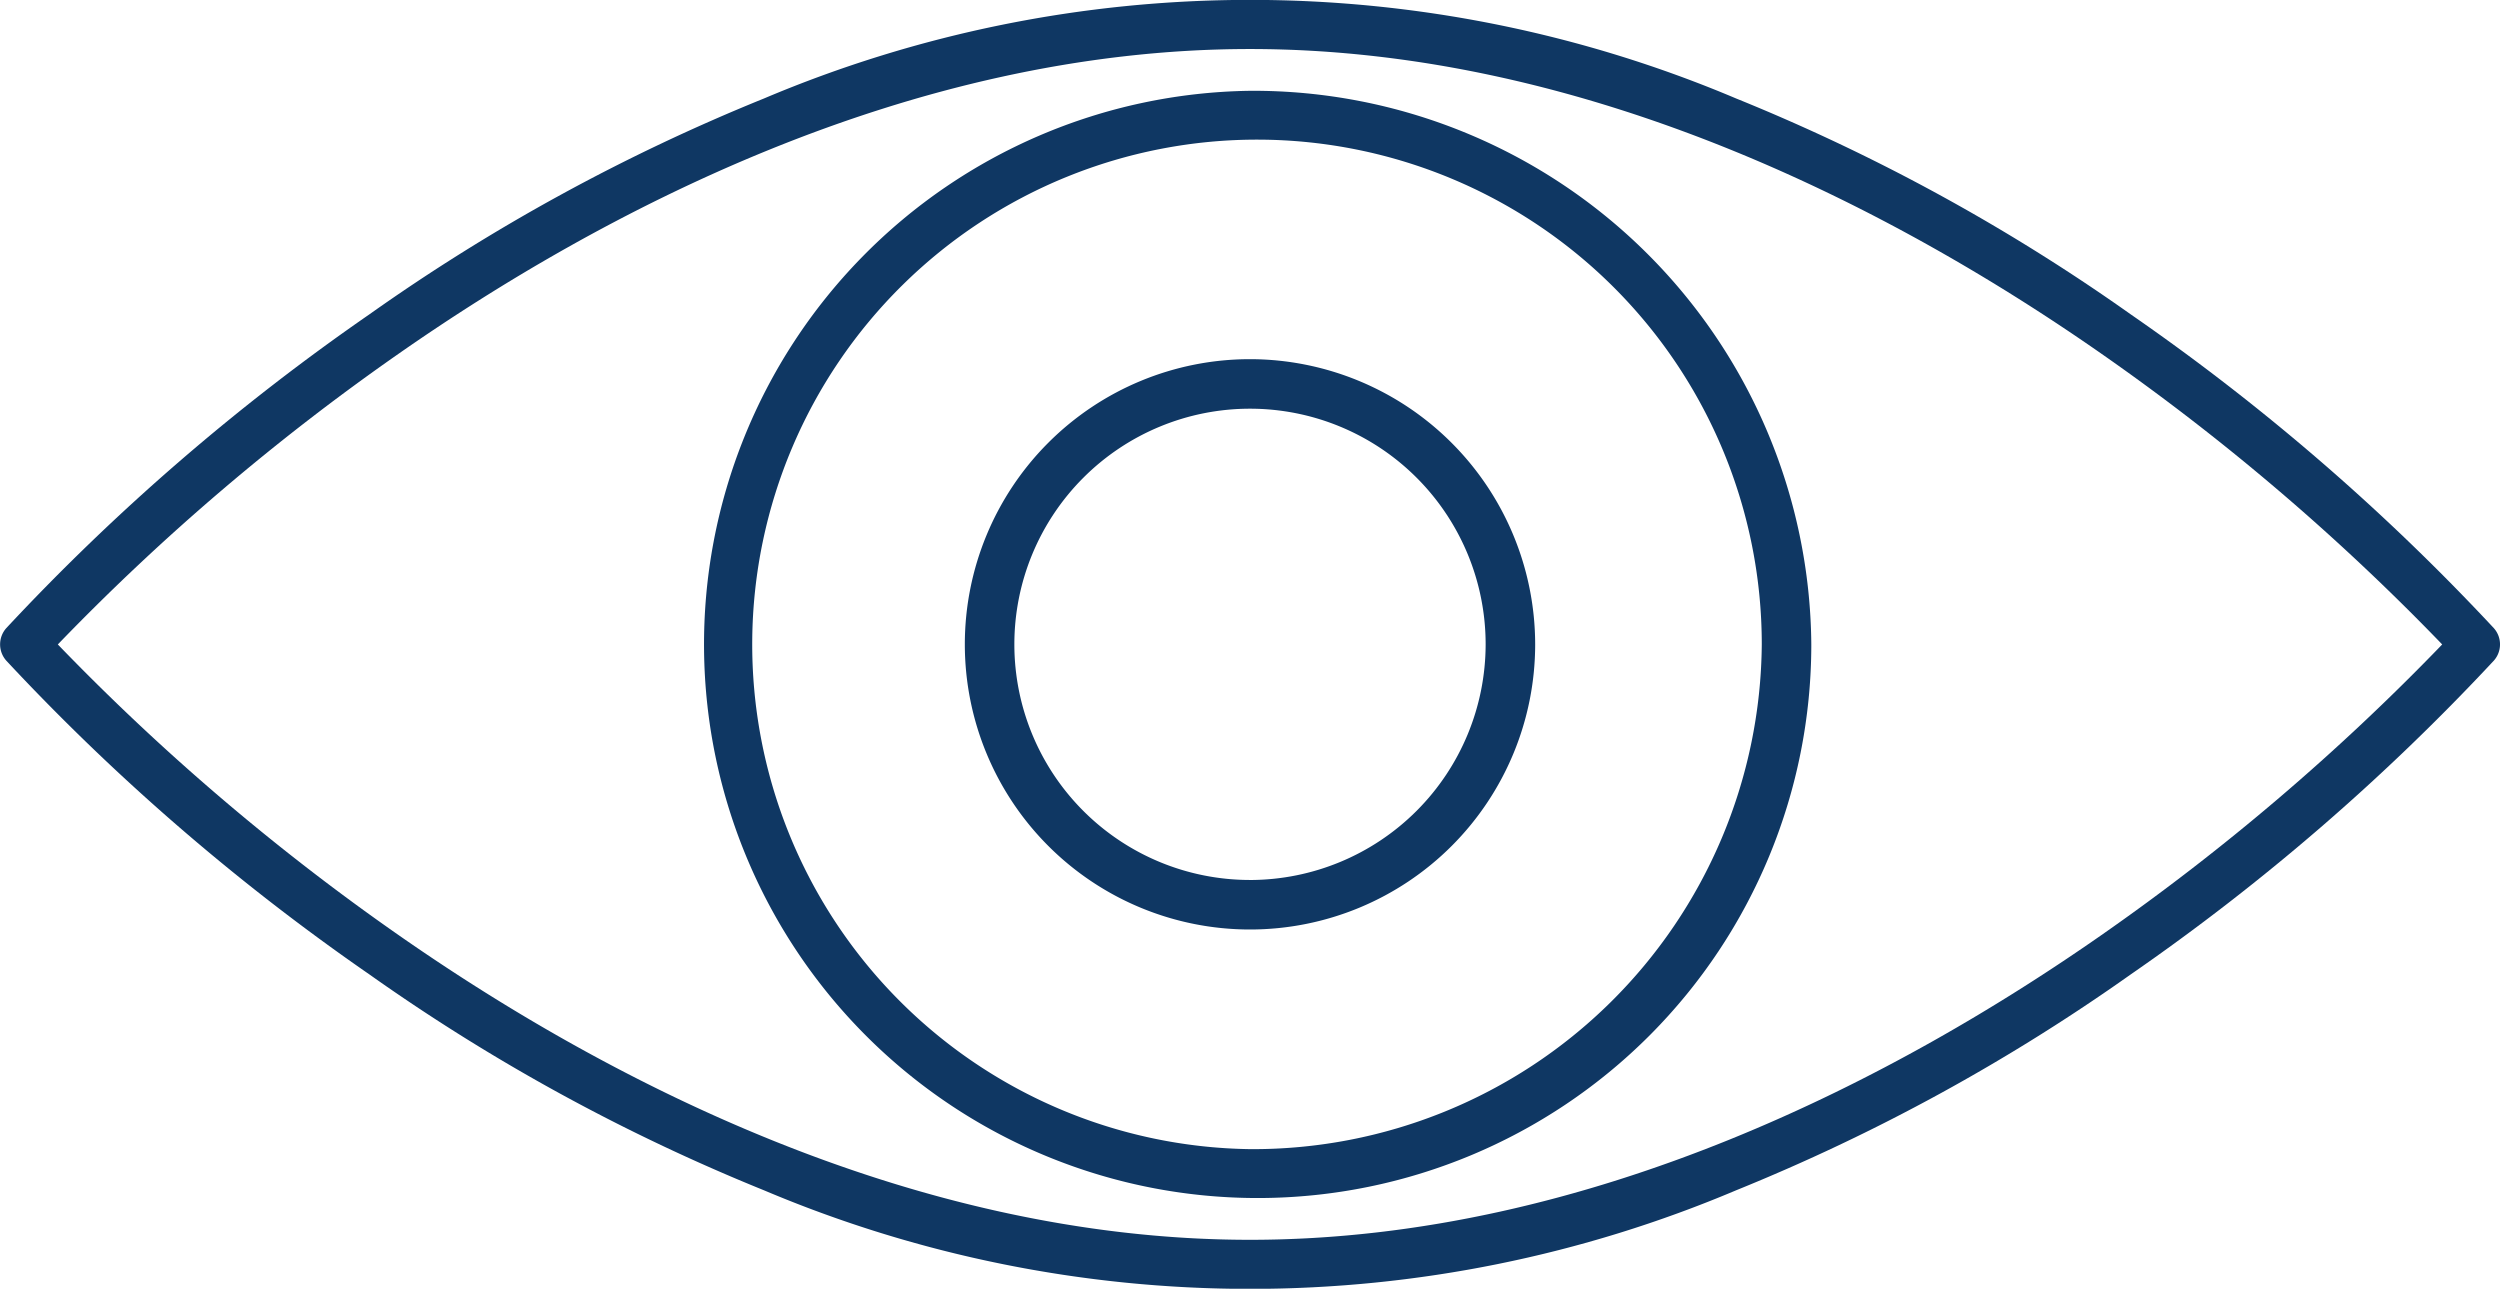
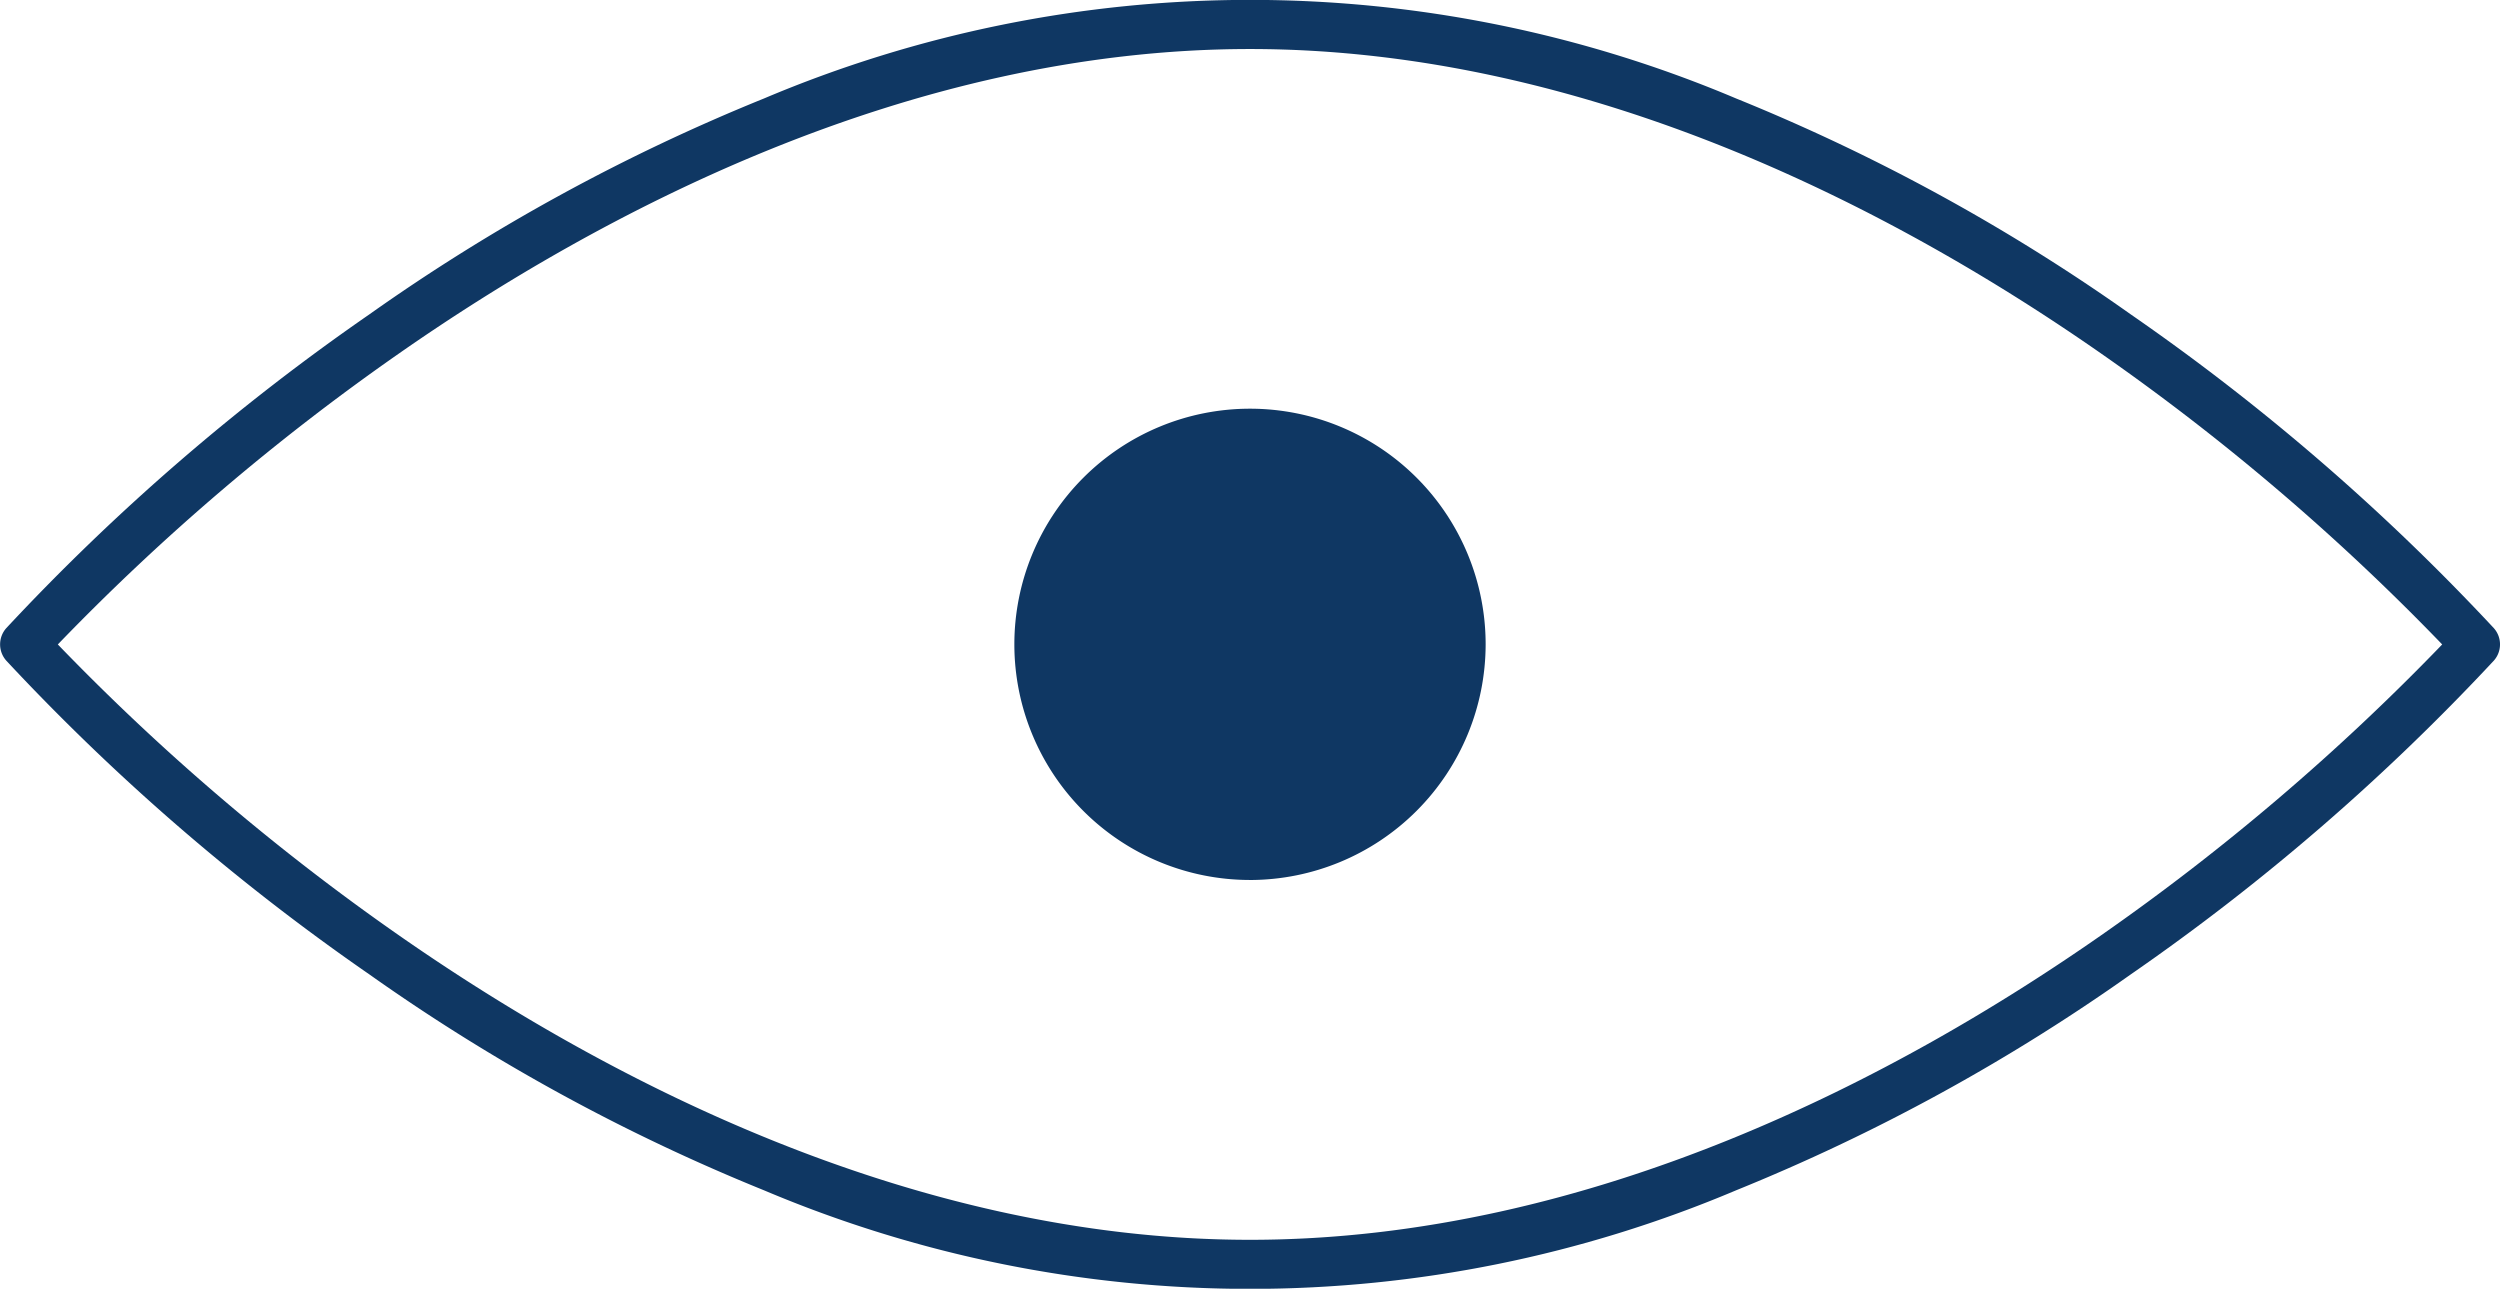
<svg xmlns="http://www.w3.org/2000/svg" width="90" height="46.395" viewBox="0 0 90 46.395">
  <g id="Group_12550" data-name="Group 12550" transform="translate(-293.5 -442)">
    <path id="Path_26462" data-name="Path 26462" d="M383.279,464.614a80.328,80.328,0,0,0-13.077-11.3,70.043,70.043,0,0,0-14.2-7.768,44.91,44.91,0,0,0-35,0,70.041,70.041,0,0,0-14.2,7.768,80.33,80.33,0,0,0-13.077,11.3.881.881,0,0,0,0,1.168,80.332,80.332,0,0,0,13.077,11.3,70.047,70.047,0,0,0,14.2,7.768,44.911,44.911,0,0,0,35,0,70.049,70.049,0,0,0,14.2-7.768,80.33,80.33,0,0,0,13.077-11.3A.881.881,0,0,0,383.279,464.614Zm-14.122,11.045c-7.173,5.007-18.314,10.974-30.657,10.974s-23.484-5.968-30.657-10.974A82.96,82.96,0,0,1,295.582,465.2a82.964,82.964,0,0,1,12.262-10.461c7.173-5.007,18.314-10.974,30.657-10.974s23.484,5.968,30.657,10.974A82.976,82.976,0,0,1,381.419,465.2,82.972,82.972,0,0,1,369.157,475.659Z" fill="#0f3763" />
-     <path id="Path_26463" data-name="Path 26463" d="M484.206,464a19.931,19.931,0,1,0,20.206,19.929A20.091,20.091,0,0,0,484.206,464Zm0,38.1a18.172,18.172,0,1,1,18.423-18.17A18.319,18.319,0,0,1,484.206,502.1Z" transform="translate(-145.705 -18.731)" fill="#0f3763" />
-     <path id="Path_26464" data-name="Path 26464" d="M541.167,530.9a10.266,10.266,0,1,0,10.266,10.266A10.278,10.278,0,0,0,541.167,530.9Zm0,18.749a8.483,8.483,0,1,1,8.483-8.483A8.493,8.493,0,0,1,541.167,549.65Z" transform="translate(-202.667 -75.97)" fill="#0f3763" />
+     <path id="Path_26464" data-name="Path 26464" d="M541.167,530.9A10.278,10.278,0,0,0,541.167,530.9Zm0,18.749a8.483,8.483,0,1,1,8.483-8.483A8.493,8.493,0,0,1,541.167,549.65Z" transform="translate(-202.667 -75.97)" fill="#0f3763" />
  </g>
</svg>